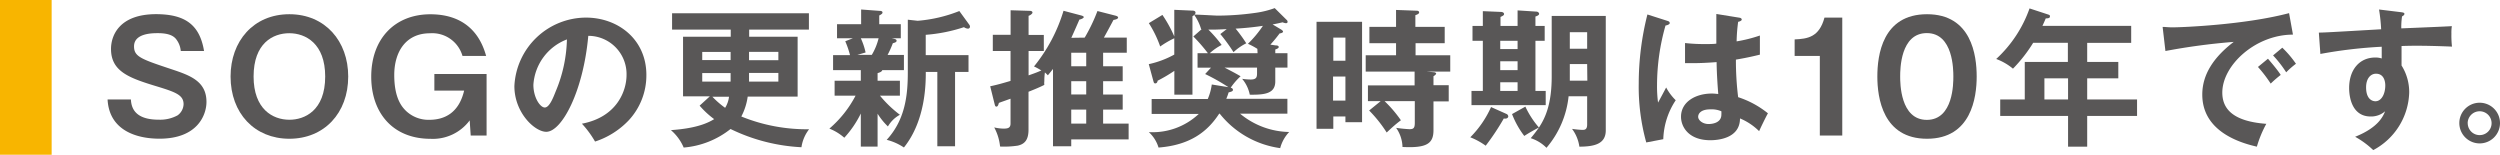
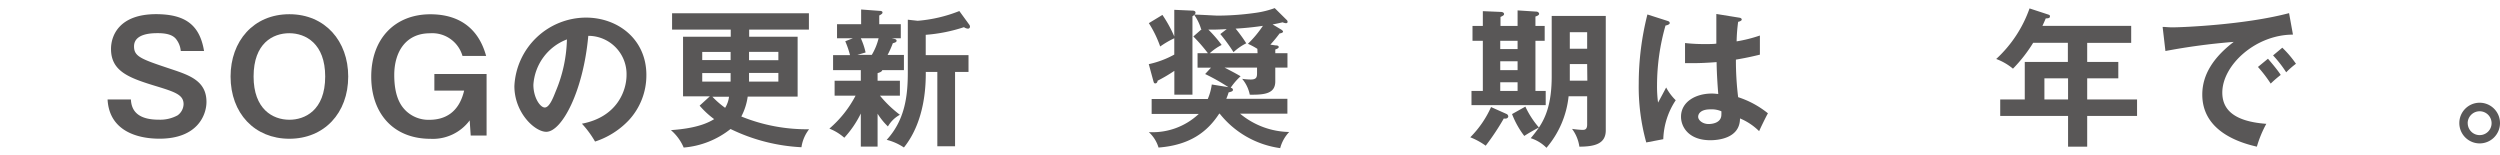
<svg xmlns="http://www.w3.org/2000/svg" width="392.07" height="24.27" viewBox="0 0 392.07 24.27">
  <defs>
    <style>.a{fill:#f8b500;}.b{fill:#595757;}</style>
  </defs>
  <title>booklet59_news_subTitle2_pc</title>
-   <path class="a" d="M8.1,0V24.27H0V0Z" />
+   <path class="a" d="M8.1,0H0V0Z" />
  <path class="b" d="M28.35,8a3.48,3.48,0,0,0-.64-1.74c-.44-.66-1.29-1.06-2.95-1.06-.83,0-3.74,0-3.74,2.07,0,1.62,1.11,2,5.89,3.59,2.8.94,5.47,1.83,5.47,5.12,0,2-1.36,5.77-7.37,5.77-3.56,0-7.88-1.27-8.14-6.15h3.66c.09,2.07,1.46,3.17,4.39,3.17a5.71,5.71,0,0,0,2.93-.68,2.24,2.24,0,0,0,.94-1.74c0-1.45-1.24-1.9-4.25-2.82-4.32-1.31-7.13-2.34-7.13-5.86,0-2,1.2-5.45,7.09-5.45C28.84,2.24,31.3,3.72,32,8Z" />
  <path class="b" d="M54.61,12c0,5.75-3.78,9.76-9.23,9.76s-9.22-4-9.22-9.76c0-5.54,3.59-9.77,9.22-9.77S54.61,6.47,54.61,12ZM39.77,12c0,5.11,3,6.78,5.61,6.78C47.73,18.79,51,17.38,51,12c0-5.17-3.07-6.79-5.63-6.79S39.77,6.77,39.77,12Z" />
  <path class="b" d="M76.31,11.61v9.64H73.82l-.16-2.37a7.19,7.19,0,0,1-6.13,2.89c-6,0-9.31-4.16-9.31-9.74C58.22,6,62,2.24,67.49,2.24c6.83,0,8.3,5,8.75,6.53H72.53a4.93,4.93,0,0,0-5.11-3.55c-3.76,0-5.59,2.89-5.59,6.55s1.22,5,1.81,5.59a5.11,5.11,0,0,0,3.68,1.43c2.42,0,4.65-1.1,5.47-4.58H68.12v-2.6Z" />
  <path class="b" d="M91.26,19.4c5.54-1.06,7-5.19,7-7.65a6,6,0,0,0-6-6.13c-.79,8.76-4.17,15.05-6.59,15.05-1.81,0-5-3-5-7.16A11.28,11.28,0,0,1,91.89,2.76c5,0,9.48,3.38,9.48,9a10.35,10.35,0,0,1-2.77,7.11,12.69,12.69,0,0,1-5.28,3.33A15.24,15.24,0,0,0,91.26,19.4Zm-7.61-6.1c0,2,1.06,3.56,1.79,3.56s1.34-1.59,1.71-2.53a22.23,22.23,0,0,0,1.76-8.15A8.18,8.18,0,0,0,83.65,13.3Z" />
  <path class="b" d="M117.26,15.15a9.47,9.47,0,0,1-1,3.12,27.22,27.22,0,0,0,10.63,2,6,6,0,0,0-1.2,2.82,28.61,28.61,0,0,1-11.12-2.86,13.59,13.59,0,0,1-7.35,2.91,7.36,7.36,0,0,0-2-2.73c1.87-.14,4.78-.46,6.78-1.73a13.53,13.53,0,0,1-2.28-2.11l1.6-1.46h-4.2V5.76h7.48V4.64h-9.2V2.08h21.46V4.64h-9.37V5.76h7.6v9.39Zm-2.68-7h-4.45V9.42h4.45Zm0,3.31h-4.45v1.34h4.45Zm-2.86,3.71a14.05,14.05,0,0,0,2,1.74,4.21,4.21,0,0,0,.61-1.74Zm5.75-5.73h4.6V8.13h-4.6Zm0,3.36h4.6V11.44h-4.6Z" />
  <path class="b" d="M137.63,12.66h3.5V15H138A18.17,18.17,0,0,0,141.13,18a4.8,4.8,0,0,0-1.88,1.83,10.33,10.33,0,0,1-1.62-2v5.16H135V17.8a15.85,15.85,0,0,1-2.59,3.8,8,8,0,0,0-2.34-1.43A17.4,17.4,0,0,0,134.18,15h-3.29V12.66H135V11h-4.35V8.65h2.66a14.8,14.8,0,0,0-.75-2.18L133.76,6h-2.49V3.79h3.78V1.49l2.84.21c.42,0,.51.12.51.28s-.21.29-.51.45V3.79h3.38V6h-1.44c.57.12.78.17.78.38s-.17.28-.59.4a14.81,14.81,0,0,1-.82,1.83h2.56V11h-3.4c-.05.28-.52.4-.73.47ZM135,6a10.74,10.74,0,0,1,.75,2.23l-1.31.38h2.28A9.45,9.45,0,0,0,137.79,6Zm7.37-2.91,1.55.17a22.42,22.42,0,0,0,6.53-1.53L152,3.86a.52.52,0,0,1,.12.31.31.31,0,0,1-.35.32,1.2,1.2,0,0,1-.59-.23,25,25,0,0,1-6,1.2V8.65h6.71v2.63h-2.11V22.94H147V11.28h-1.81c0,1.73,0,7.58-3.43,11.85a8.56,8.56,0,0,0-2.7-1.2c3-3.26,3.31-7.25,3.31-10.65Z" />
-   <path class="b" d="M170.11,5.9a26.91,26.91,0,0,0,2-4.17l2.81.72c.29.07.43.19.43.28,0,.24-.35.33-.73.4-.23.45-1.27,2.37-1.5,2.77h3.59V8.27H173v2.12h3.07v2.34H173v2.09h3.07v2.37H173v2.19h4v2.48h-9v1.08h-2.86V10.81c-.45.59-.61.75-.8,1-.19-.19-.28-.28-.47-.45a10.31,10.31,0,0,0-.09,1.39,2.13,2.13,0,0,0,0,.56c-.63.33-1.52.7-2.48,1.08v5.94c0,1.66-.64,2.27-1.69,2.51a14.26,14.26,0,0,1-2.77.14,8,8,0,0,0-.92-3,6.56,6.56,0,0,0,1.46.19c.68,0,1.1-.1,1.1-.8V15.48c-1.36.49-1.53.54-1.83.66-.07.28-.17.58-.38.58s-.23-.21-.28-.37l-.7-2.82c1.08-.23,1.76-.42,3.19-.84V8H155.7V5.46h2.79V1.61l3,.09c.26,0,.43.1.43.28s-.4.45-.61.5v3h2.39V8h-2.39v3.82c1.31-.46,1.47-.54,2-.77a9.94,9.94,0,0,0-1.15-.63,25.45,25.45,0,0,0,4.63-8.73l2.72.72c.26.07.45.14.45.28s-.36.33-.68.38c-.08.19-1,2.3-1.27,2.86ZM168,10.39h2.35V8.27H168Zm0,4.43h2.35V12.73H168Zm0,4.56h2.35V17.19H168Z" />
  <path class="b" d="M200.05,7.12c.35,0,.49.1.49.26s-.23.28-.54.38v.58h1.91V10.6H200v2.16c0,1.87-1.54,2.13-4,2.09a5.51,5.51,0,0,0-1.2-2.49,9.64,9.64,0,0,0,1.34.11c.91,0,1-.37,1-1V10.6h-5.1c.85.44,1.69.87,2.52,1.36A10,10,0,0,0,193,13.77c.14,0,.36.11.36.32s-.22.29-.68.4c-.12.4-.17.54-.36,1h9.58v2.34h-7.42a12.38,12.38,0,0,0,7.7,2.87,5.84,5.84,0,0,0-1.41,2.53,14.65,14.65,0,0,1-9.48-5.4h-.09c-1.83,2.82-4.56,4.93-9.51,5.31a5.36,5.36,0,0,0-1.52-2.42A10.58,10.58,0,0,0,188,17.87h-7.39V15.53h8.8a8.67,8.67,0,0,0,.63-2.28l2.61.42A31.45,31.45,0,0,0,189,11.61l.92-1h-2.11V8.34h1.62a25.89,25.89,0,0,0-2.28-2.62l1.31-1.15-.09,0a7.6,7.6,0,0,0-1.08-2.23,1.34,1.34,0,0,1-.28.21V14.85h-2.84V11.11a23.72,23.72,0,0,1-2.63,1.55c0,.17-.12.42-.35.42s-.24-.16-.31-.37l-.72-2.65a14.7,14.7,0,0,0,4-1.5V6a14.63,14.63,0,0,0-2.21,1.29,17.53,17.53,0,0,0-1.78-3.66l2.13-1.29a20,20,0,0,1,1.86,3.38V1.54l2.72.12c.24,0,.61,0,.61.35a.36.36,0,0,1-.19.28c.71,0,3.34.16,3.62.16A43,43,0,0,0,197,2a14.17,14.17,0,0,0,2.91-.73l1.85,1.83a.42.42,0,0,1,.17.33c0,.14-.12.21-.26.21a1.77,1.77,0,0,1-.52-.14c-.52.12-.8.19-1.57.33l1.34.8c.21.12.3.26.3.35s-.23.24-.54.26A22,22,0,0,1,199.23,7Zm-2.86.54a11.24,11.24,0,0,0-1.48-.79,17.46,17.46,0,0,0,2.35-2.82c-.78.12-2.33.33-4.28.44a22.94,22.94,0,0,1,1.67,2.3,8.36,8.36,0,0,0-2,1.39,27.14,27.14,0,0,0-2.07-2.84l1-.77c-1.52.07-2,.09-2.88.07a19.79,19.79,0,0,1,2.09,2.41,8.37,8.37,0,0,0-1.86,1.29h7.49Z" />
-   <path class="b" d="M213.61,3.42V19.16H211v-.89h-1.9V20.2h-2.63V3.42ZM211,9.52V5.9h-1.9V9.52ZM209.06,12v3.78H211V12Zm15.73-.68c.28,0,.44.12.44.23s-.3.35-.42.4v1.41h2.39v2.54h-2.39v4.52c0,2.12-1.08,2.82-4.86,2.63a5.44,5.44,0,0,0-1-3,20.48,20.48,0,0,0,2.09.21c.63,0,.84-.16.84-1v-3.4h-4.74a19.86,19.86,0,0,1,2.56,3c-.68.52-1,.77-2.23,1.92a20.48,20.48,0,0,0-2.75-3.45l1.81-1.47h-2V13.39h7.32V11.23h-7.67V8.67h4.76V6.77h-4.18V4.21h4.18V1.56l3.26.12c.19,0,.36.09.36.28s-.29.33-.59.42V4.21h4.6V6.77H222v1.9h5.44v2.56h-3.7Z" />
  <path class="b" d="M235.84,18.58A38,38,0,0,1,233,22.85a11,11,0,0,0-2.42-1.32,15.87,15.87,0,0,0,3.26-4.74l2.42,1.08a.45.45,0,0,1,.28.4C236.49,18.58,236.14,18.65,235.84,18.58Zm-5.07-2.09V14.26h1.78V6.4h-1.62V4.07h1.62V1.75l2.86.12c.24,0,.47.14.47.32s-.11.26-.56.47V4.07H238V1.63l2.94.19c.21,0,.44.16.44.35s-.28.33-.58.42V4.07h1.45V6.4h-1.45v7.86h1.61v2.23ZM238,6.4h-2.72V7.69H238Zm0,3.21h-2.72V11H238Zm0,3.29h-2.72v1.36H238ZM247.69,23a6.07,6.07,0,0,0-1.15-2.79,14.7,14.7,0,0,0,1.59.16c.36,0,.78,0,.78-.84V15.1H246a14.77,14.77,0,0,1-3.47,8.08,6.06,6.06,0,0,0-2.47-1.51A20.56,20.56,0,0,0,241.35,20a23.67,23.67,0,0,0-2.3,1.32,13.77,13.77,0,0,1-1.92-3.43l2.09-1.17A14,14,0,0,0,241.35,20c1.08-1.62,2-3.83,2-8V2.5h8.48v18C251.8,22.5,250.18,23,247.69,23Zm1.22-12.95h-2.72v1.71c0,.12,0,.75,0,.89h2.75Zm0-5h-2.72V7.64h2.72Z" />
  <path class="b" d="M261.58,3.3c.19.07.28.16.28.33s-.35.33-.66.37a34.24,34.24,0,0,0-1.33,9.32,19.36,19.36,0,0,0,.16,2.77c.21-.38,1.08-2,1.27-2.37a8.25,8.25,0,0,0,1.5,2,11.65,11.65,0,0,0-1.95,6.11l-2.67.51A32.57,32.57,0,0,1,257,13.06a44.15,44.15,0,0,1,1.36-10.79Zm11.24-.52c.26.05.33.17.33.31s-.33.3-.56.33a26.59,26.59,0,0,0-.24,3.07A22.61,22.61,0,0,0,276,5.57v3c-1.9.47-3.08.66-3.76.78a46.91,46.91,0,0,0,.35,5.89,14.53,14.53,0,0,1,4.67,2.53c-.35.61-1.22,2.42-1.38,2.8a9.43,9.43,0,0,0-3-2c0,3.21-3.62,3.42-4.65,3.42-3.4,0-4.6-2.09-4.6-3.68,0-2.35,2.3-3.64,4.84-3.64.42,0,.7.05,1,.07-.07-.91-.23-2.91-.26-5-1.43.11-2.63.16-3.33.16s-1.13,0-1.62,0V6.75a26.42,26.42,0,0,0,2.91.16c1,0,1.6,0,2-.07,0-.21,0-4.11,0-4.65Zm-4.6,14.37c-1.45,0-1.9.65-1.9,1.17s.68,1.13,1.64,1.13c.17,0,2,0,2-1.48a4.92,4.92,0,0,0,0-.52A3.88,3.88,0,0,0,268.22,17.15Z" />
-   <path class="b" d="M288.92,21.25H285.4V8.77h-3.95V6.18c2-.09,3.85-.32,4.68-3.42h2.79Z" />
-   <path class="b" d="M310,12c0,3.3-.86,9.76-7.79,9.76s-7.79-6.43-7.79-9.76.8-9.77,7.79-9.77S310,8.7,310,12Zm-12,0c0,1,0,6.8,4.18,6.8s4.16-5.8,4.16-6.8,0-6.81-4.16-6.81S298,10.9,298,12Z" />
  <path class="b" d="M327.33,9.71h4.88v2.58h-4.88V15.6h7.82v2.58h-7.82V23h-3V18.18H313.69V15.6h3.85V9.71h6.76v-3h-5.44a23.07,23.07,0,0,1-3.17,4.06,9,9,0,0,0-2.63-1.52,19.6,19.6,0,0,0,5.23-7.93l2.87.94c.28.09.33.14.33.3,0,.31-.31.31-.66.33-.16.37-.28.66-.52,1.17h13.92V6.72h-6.9Zm-3,2.58h-3.71V15.6h3.71Z" />
  <path class="b" d="M359.6,5.43c-5.87,0-11.08,4.79-11.08,9.09,0,2.74,1.93,4.53,6.9,4.9A17.66,17.66,0,0,0,353.94,23c-3.56-.8-8.56-2.84-8.56-8.17,0-3.15,1.78-5.85,4.93-8.26A99.68,99.68,0,0,0,339.6,8l-.44-3.78c.44,0,.89.07,1.52.07,1.6,0,11.39-.4,18.31-2.23Zm-3.92,3.78c.33.38,1.5,1.74,2,2.54a18.17,18.17,0,0,0-1.57,1.36,21.14,21.14,0,0,0-2-2.61Zm2.25-1.73A16.13,16.13,0,0,1,360.07,10a13,13,0,0,0-1.53,1.34,18.11,18.11,0,0,0-2.06-2.65Z" />
-   <path class="b" d="M376.54,1.91c.38.05.54.1.54.26s-.14.28-.37.4a11,11,0,0,0-.12,1.88c6.87-.28,7.65-.33,7.93-.35a6.34,6.34,0,0,0-.07,1.15,16,16,0,0,0,.09,2.06c-4.46-.19-6.85-.14-7.91-.09,0,.4,0,2,0,3.05a7.83,7.83,0,0,1,1.2,4.27,10.56,10.56,0,0,1-5.64,9,13.64,13.64,0,0,0-2.84-2.09c3.69-1.47,4.41-3.28,4.7-4a3.33,3.33,0,0,1-2.26.82c-2.86,0-3.38-2.89-3.38-4.46,0-2.88,1.62-4.79,4.11-4.79a3.06,3.06,0,0,1,1,.15c0-1,0-1.32,0-1.84a72.58,72.58,0,0,0-9.62,1.13l-.24-3.35c.78,0,1.67-.05,9.77-.52a27.48,27.48,0,0,0-.33-3.1ZM371.07,13.7c0,1.94,1.06,2.18,1.46,2.18.94,0,1.55-1.13,1.55-2.49,0-.49-.14-1.83-1.46-1.83C371.82,11.56,371.07,12.26,371.07,13.7Z" />
  <path class="b" d="M392.07,19.33a3.19,3.19,0,1,1-3.19-3.22A3.19,3.19,0,0,1,392.07,19.33Zm-5.06,0a1.87,1.87,0,1,0,1.87-1.88A1.88,1.88,0,0,0,387,19.33Z" />
</svg>